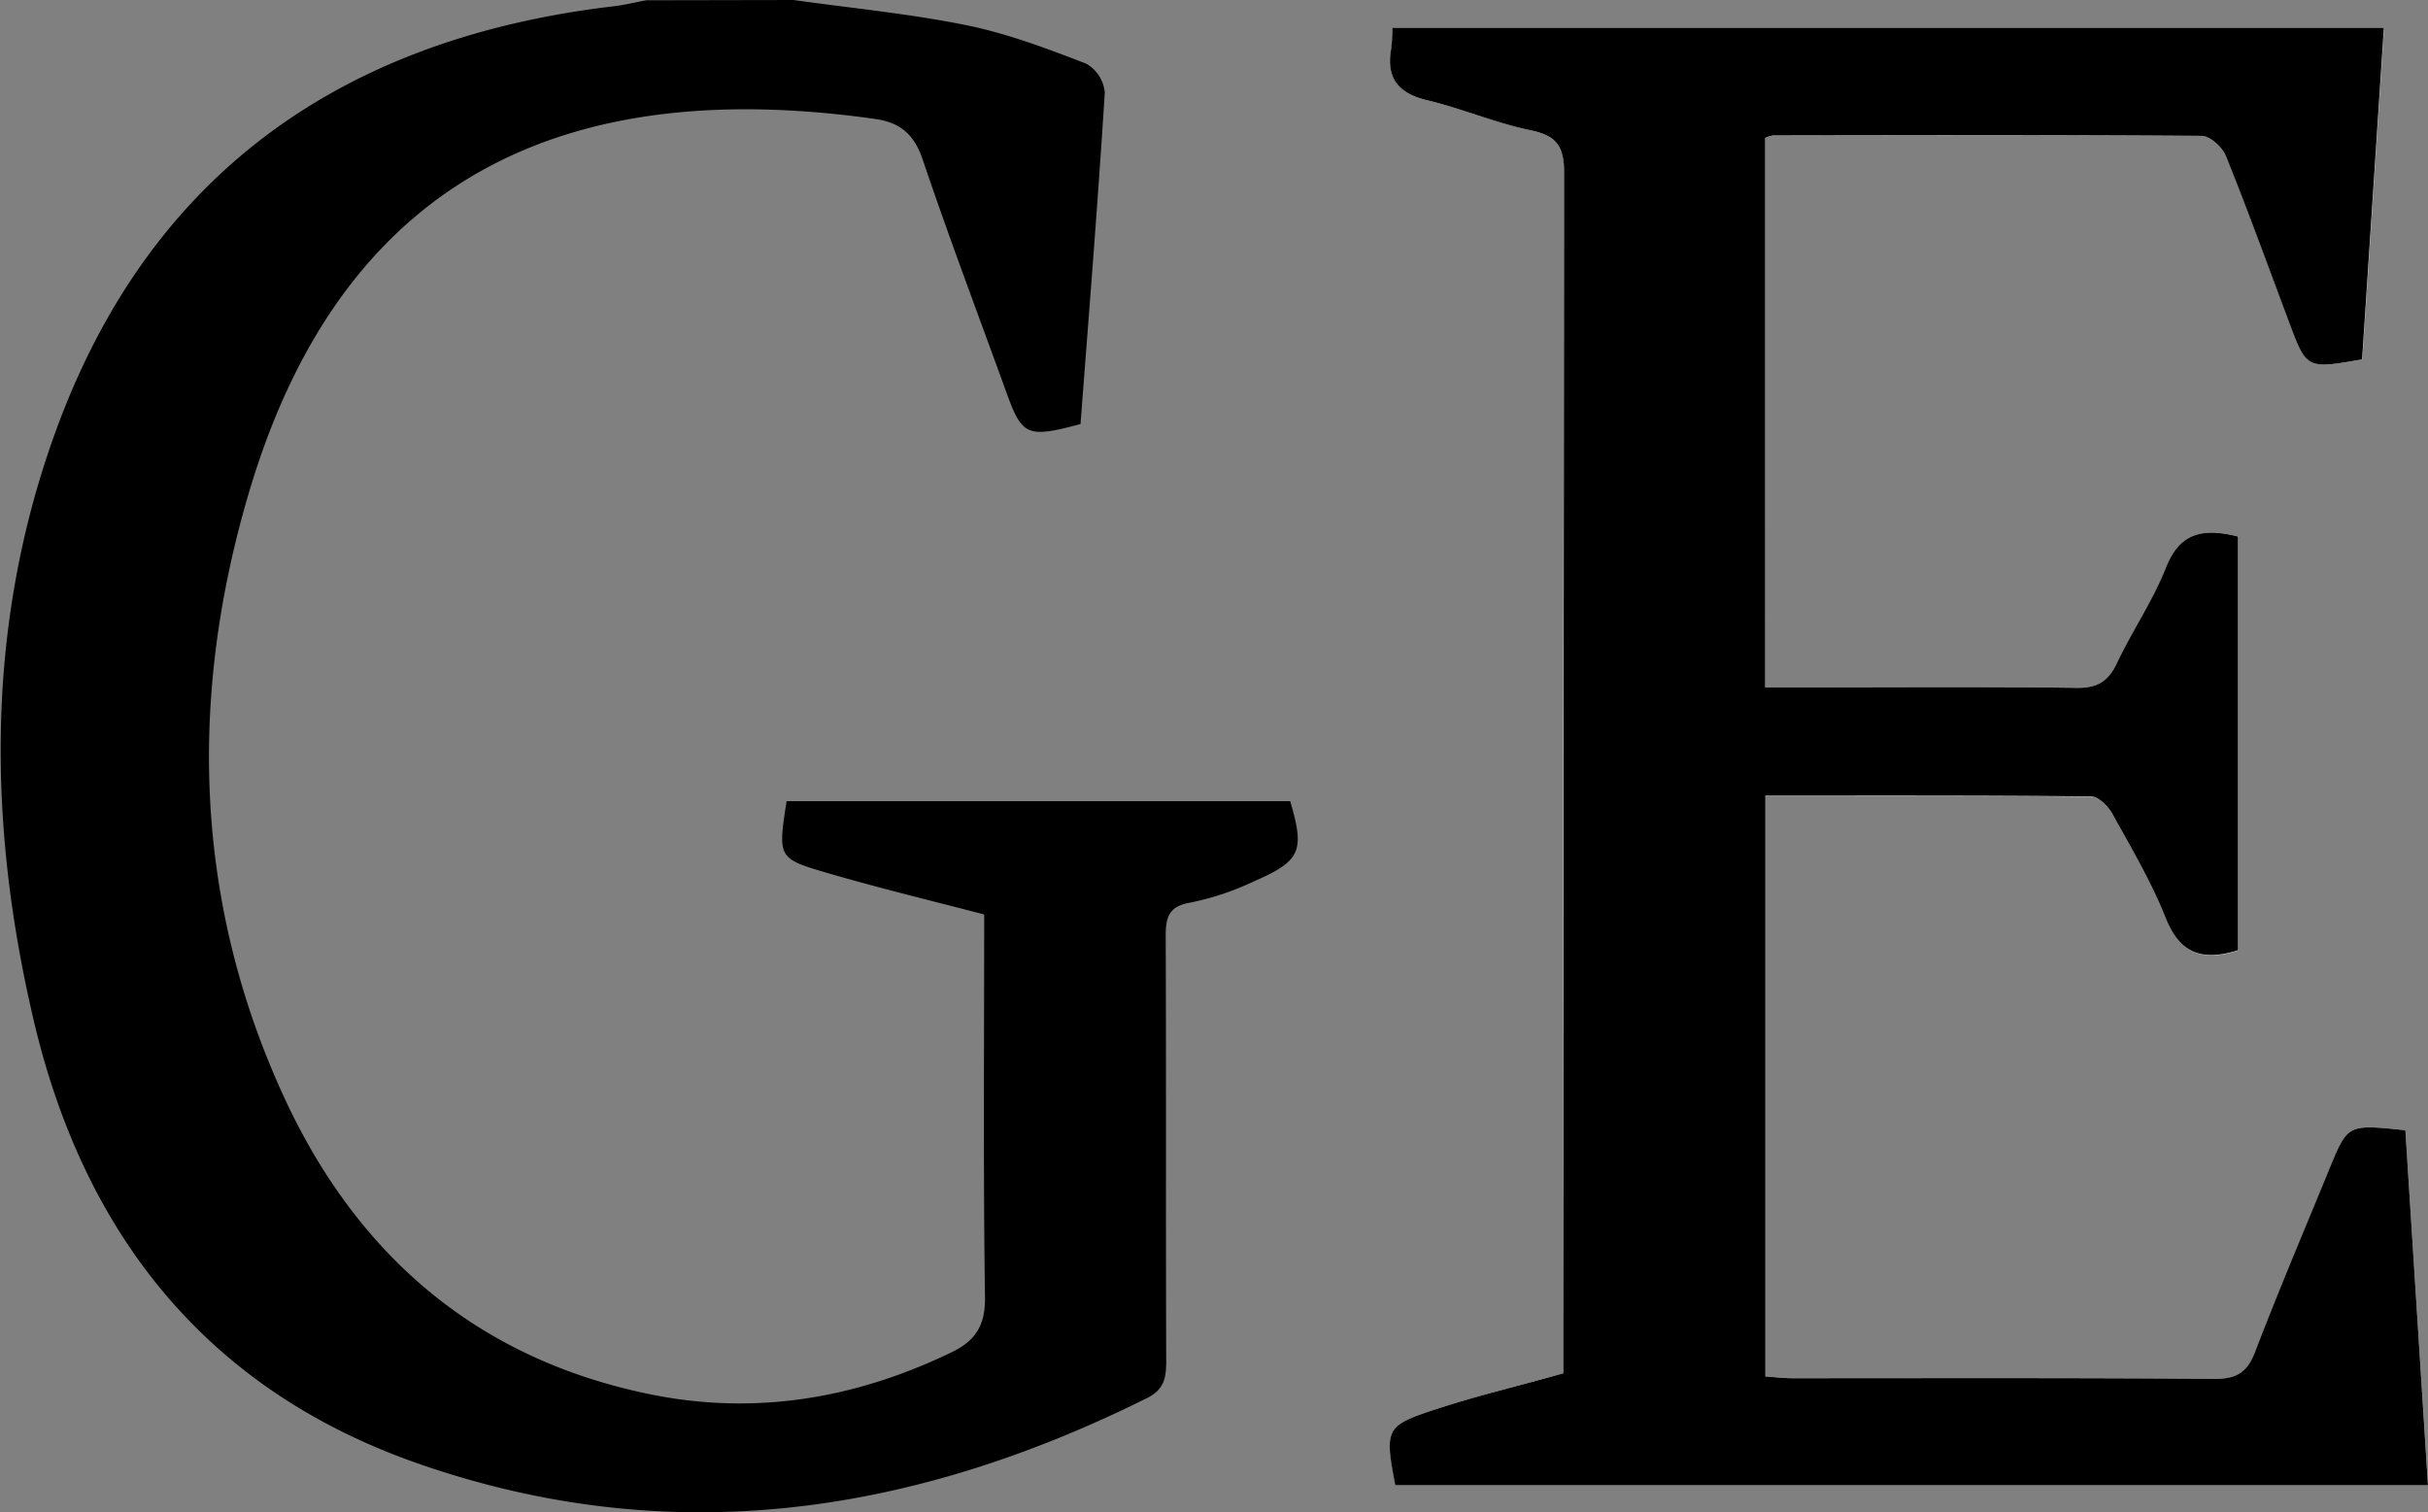
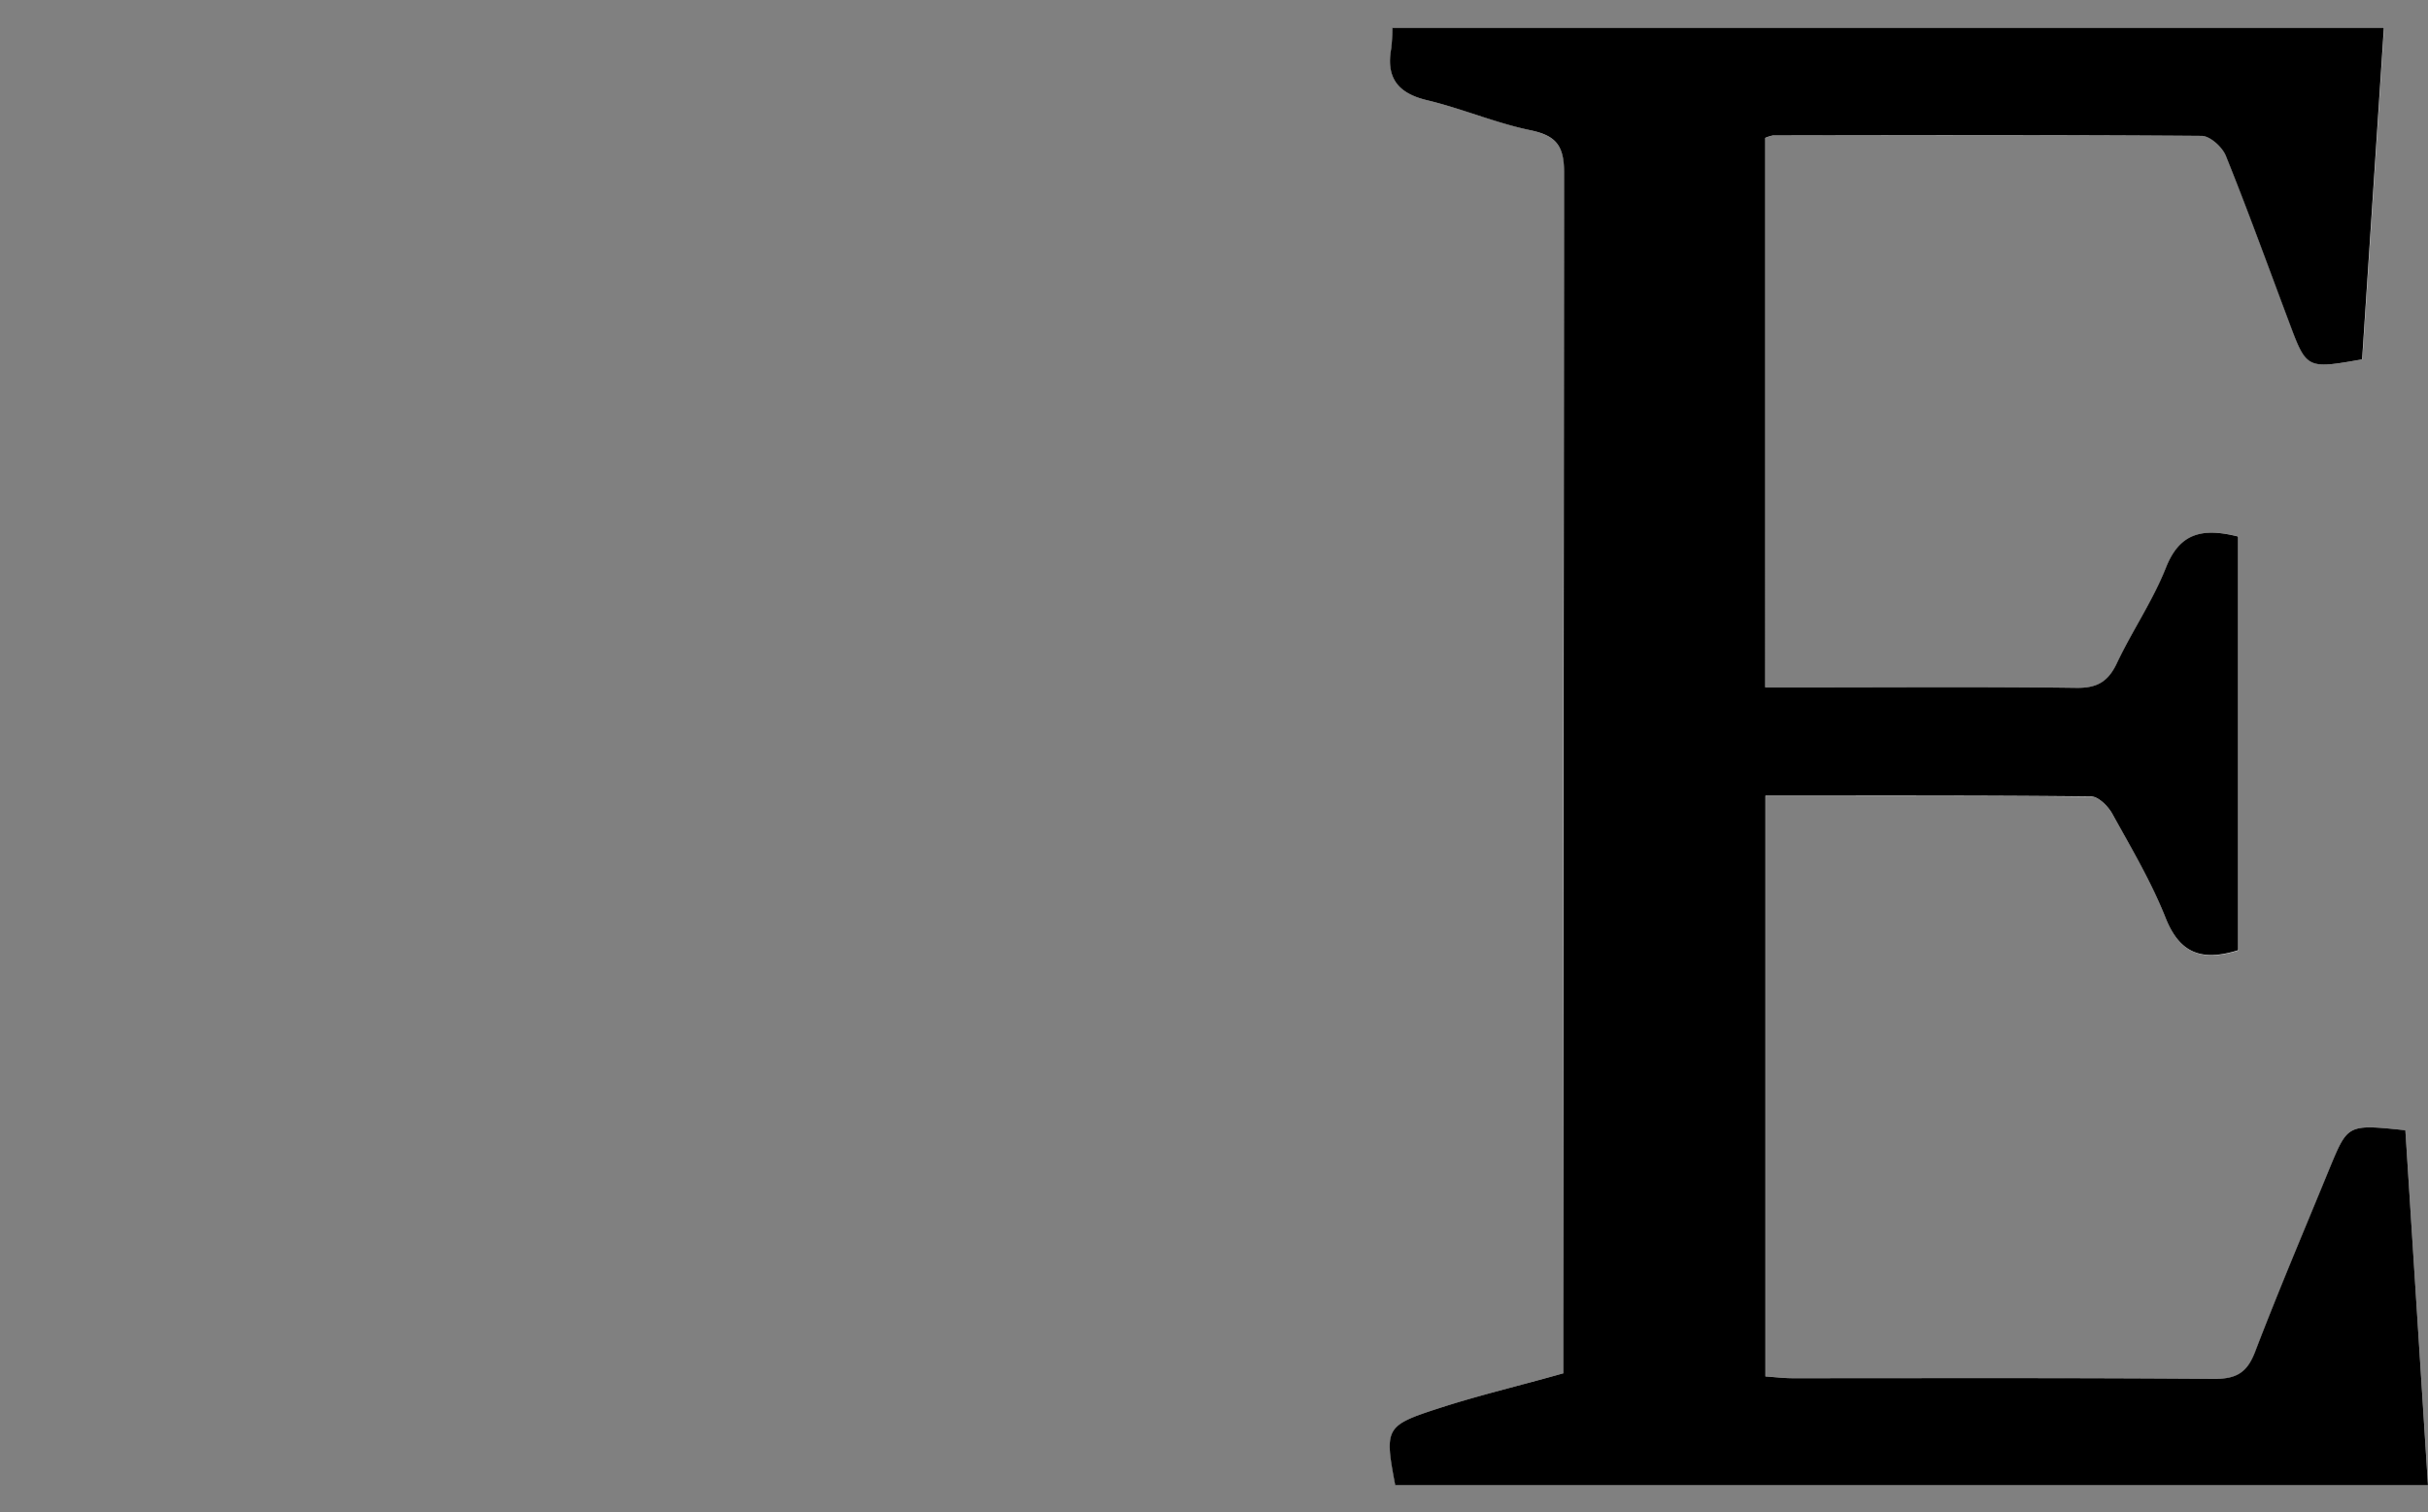
<svg xmlns="http://www.w3.org/2000/svg" id="Calque_1" data-name="Calque 1" viewBox="0 0 430.07 267.85">
  <rect x="0" y="0" width="430.07" height="267.85" fill="#808080" stroke="none" />
  <g id="GQyb3B">
    <path d="M426.06,200.22c-10.17-1.06-10.17-1.07-13.25,6.44-4.47,10.91-9.1,21.76-13.31,32.78-1.39,3.63-3.21,4.85-7.12,4.82-24.94-.19-49.87-.09-74.8-.11-1.58,0-3.16-.2-4.83-.31V141c19.53,0,38.61-.06,57.69.14,1.3,0,3,1.75,3.78,3.11,3.34,6,6.89,12,9.42,18.4,2.45,6.16,6.24,7.79,12.84,5.73V95.05c-6.48-1.64-10.4-.53-12.79,5.53-2.33,5.87-6,11.2-8.7,16.94-1.54,3.25-3.52,4.38-7.15,4.33-16-.21-32-.09-48-.09h-7.12V24.42a6.7,6.7,0,0,1,1.41-.44c25.3,0,50.6-.11,75.89.09,1.49,0,3.68,2,4.3,3.56,3.93,9.76,7.51,19.66,11.21,29.51,3.09,8.25,3.09,8.25,12.91,6.52,1.27-19.42,2.56-39,3.85-58.74H246.67a33.14,33.14,0,0,1-.21,3.67c-.93,5.18,1.14,7.92,6.34,9.16,6.16,1.47,12.09,4,18.28,5.31,4.57,1,6,2.76,6,7.5q-.26,103.57-.11,207.16v5.55c-7.82,2.18-15.05,3.93-22.1,6.21-9.51,3.07-9.61,3.51-7.7,13.63H430.07C428.72,241.87,427.39,221.12,426.06,200.22Z" style="fill:#fff" />
-     <path d="M140.55,0c10.22,1.44,20.55,2.42,30.65,4.47,7.24,1.47,14.28,4.14,21.2,6.81a6.56,6.56,0,0,1,3.29,5.13c-1.24,19.72-2.83,39.41-4.3,58.71-9.42,2.52-10.34,2.08-13.06-5.42-5-13.81-10.21-27.56-14.91-41.48-1.49-4.42-4-6.52-8.36-7.14-50.4-7.14-93,6.71-110.71,65.32C33.46,122.53,34.16,159,50.1,193.89c12.8,28.05,34,46.72,64.89,53.07,18.67,3.84,36.49.84,53.55-7.4,4.17-2,6-4.7,5.93-9.71-.32-22.69-.14-45.39-.14-67.85-9.58-2.51-18.88-4.74-28-7.42-8.59-2.51-8.53-2.72-7-12.66h89.2c2.59,8.79,1.9,10.58-6.31,14.16a49.23,49.23,0,0,1-11.31,3.8c-3.91.65-4.44,2.6-4.43,6,.1,25.07,0,50.14.09,75.21,0,2.9-.32,5.05-3.39,6.57-41.61,20.72-84.58,27.2-129.3,11.54-37.62-13.18-59.22-41-68-78.83-8.1-34.71-8.39-69.74,3.87-103.65,16.62-46,50.93-69.94,98.89-75.6,2-.23,3.88-.71,5.82-1.07Z" />
    <path d="M426.06,200.22c1.33,20.9,2.66,41.65,4,62.89H247.14c-1.91-10.12-1.81-10.56,7.7-13.63,7-2.28,14.28-4,22.1-6.21v-5.55q0-103.58.11-207.16c0-4.74-1.4-6.54-6-7.5-6.19-1.29-12.12-3.84-18.28-5.31-5.2-1.24-7.27-4-6.34-9.16a33.14,33.14,0,0,0,.21-3.67H422.25c-1.29,19.69-2.58,39.32-3.85,58.74-9.82,1.73-9.82,1.73-12.91-6.52-3.7-9.85-7.28-19.75-11.21-29.51-.62-1.57-2.81-3.55-4.3-3.56-25.29-.2-50.59-.12-75.89-.09a6.7,6.7,0,0,0-1.41.44v97.34h7.12c16,0,32-.12,48,.09,3.63.05,5.61-1.08,7.15-4.33,2.71-5.74,6.37-11.07,8.7-16.94,2.39-6.06,6.31-7.17,12.79-5.53v73.28c-6.6,2.06-10.39.43-12.84-5.73-2.53-6.38-6.08-12.37-9.42-18.4-.75-1.36-2.48-3.1-3.78-3.11-19.08-.2-38.16-.14-57.69-.14V243.84c1.67.11,3.25.31,4.83.31,24.93,0,49.86-.08,74.8.11,3.91,0,5.73-1.19,7.12-4.82,4.21-11,8.84-21.87,13.31-32.78C415.89,199.15,415.89,199.16,426.06,200.22Z" />
  </g>
</svg>